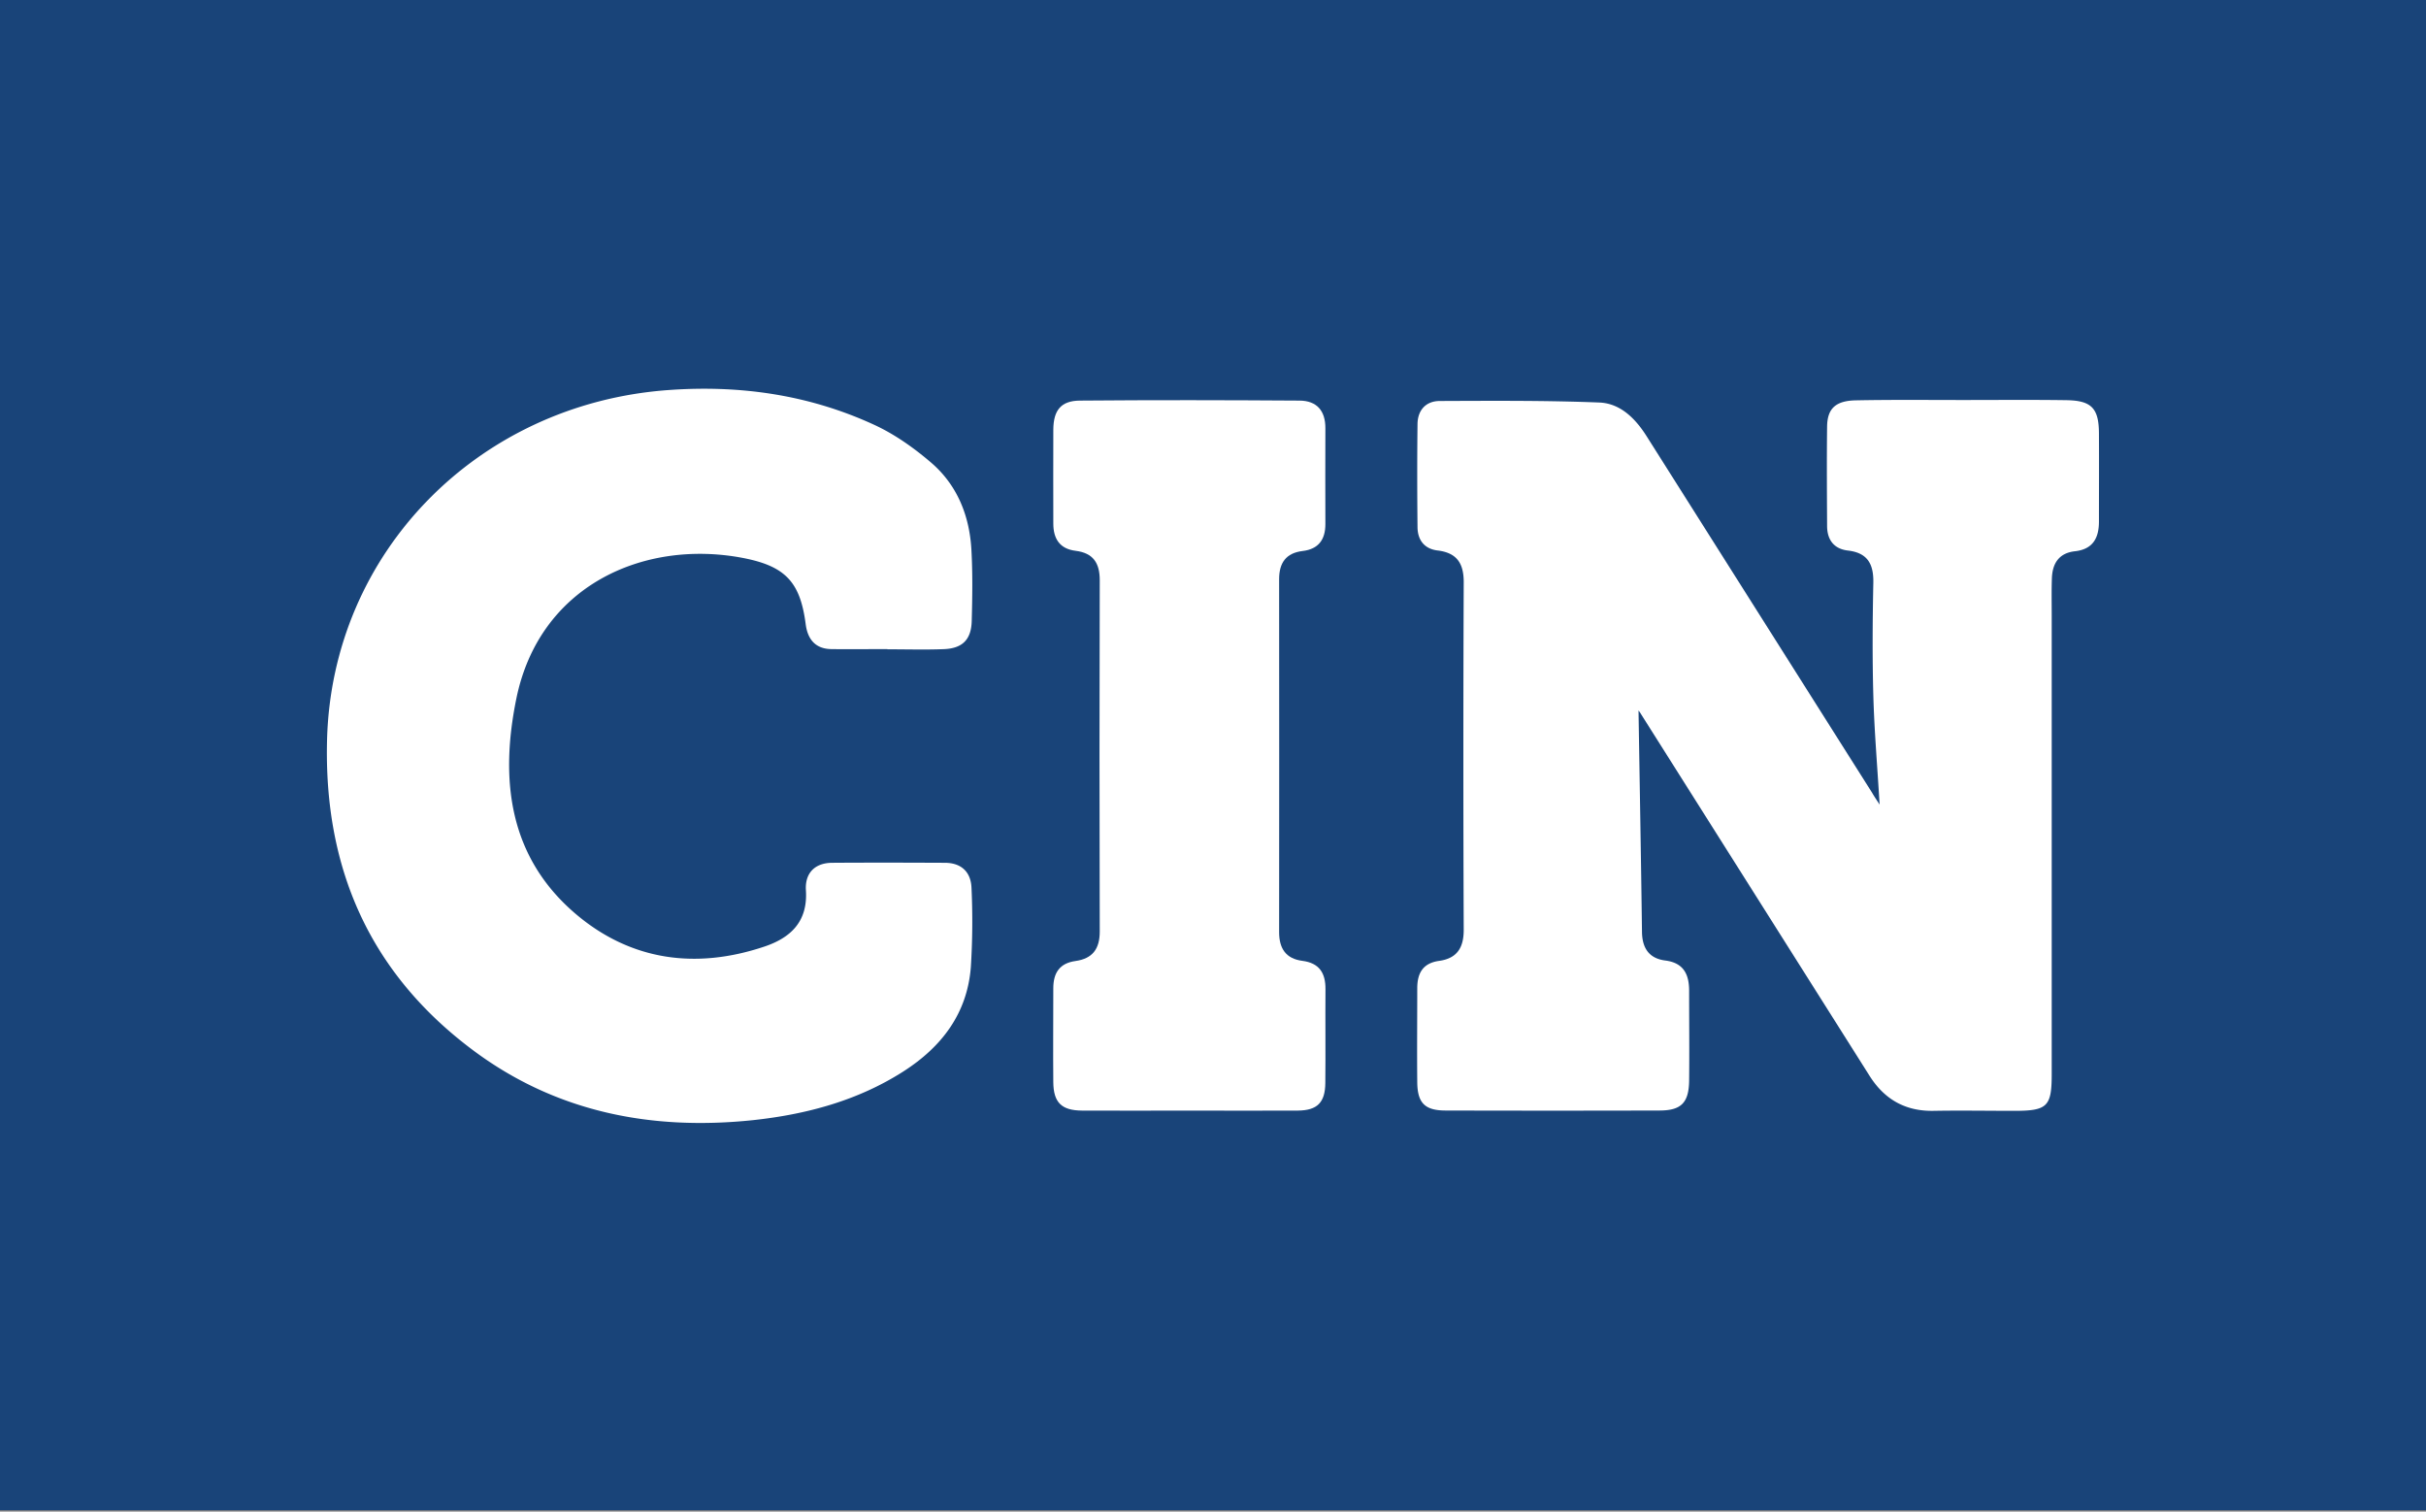
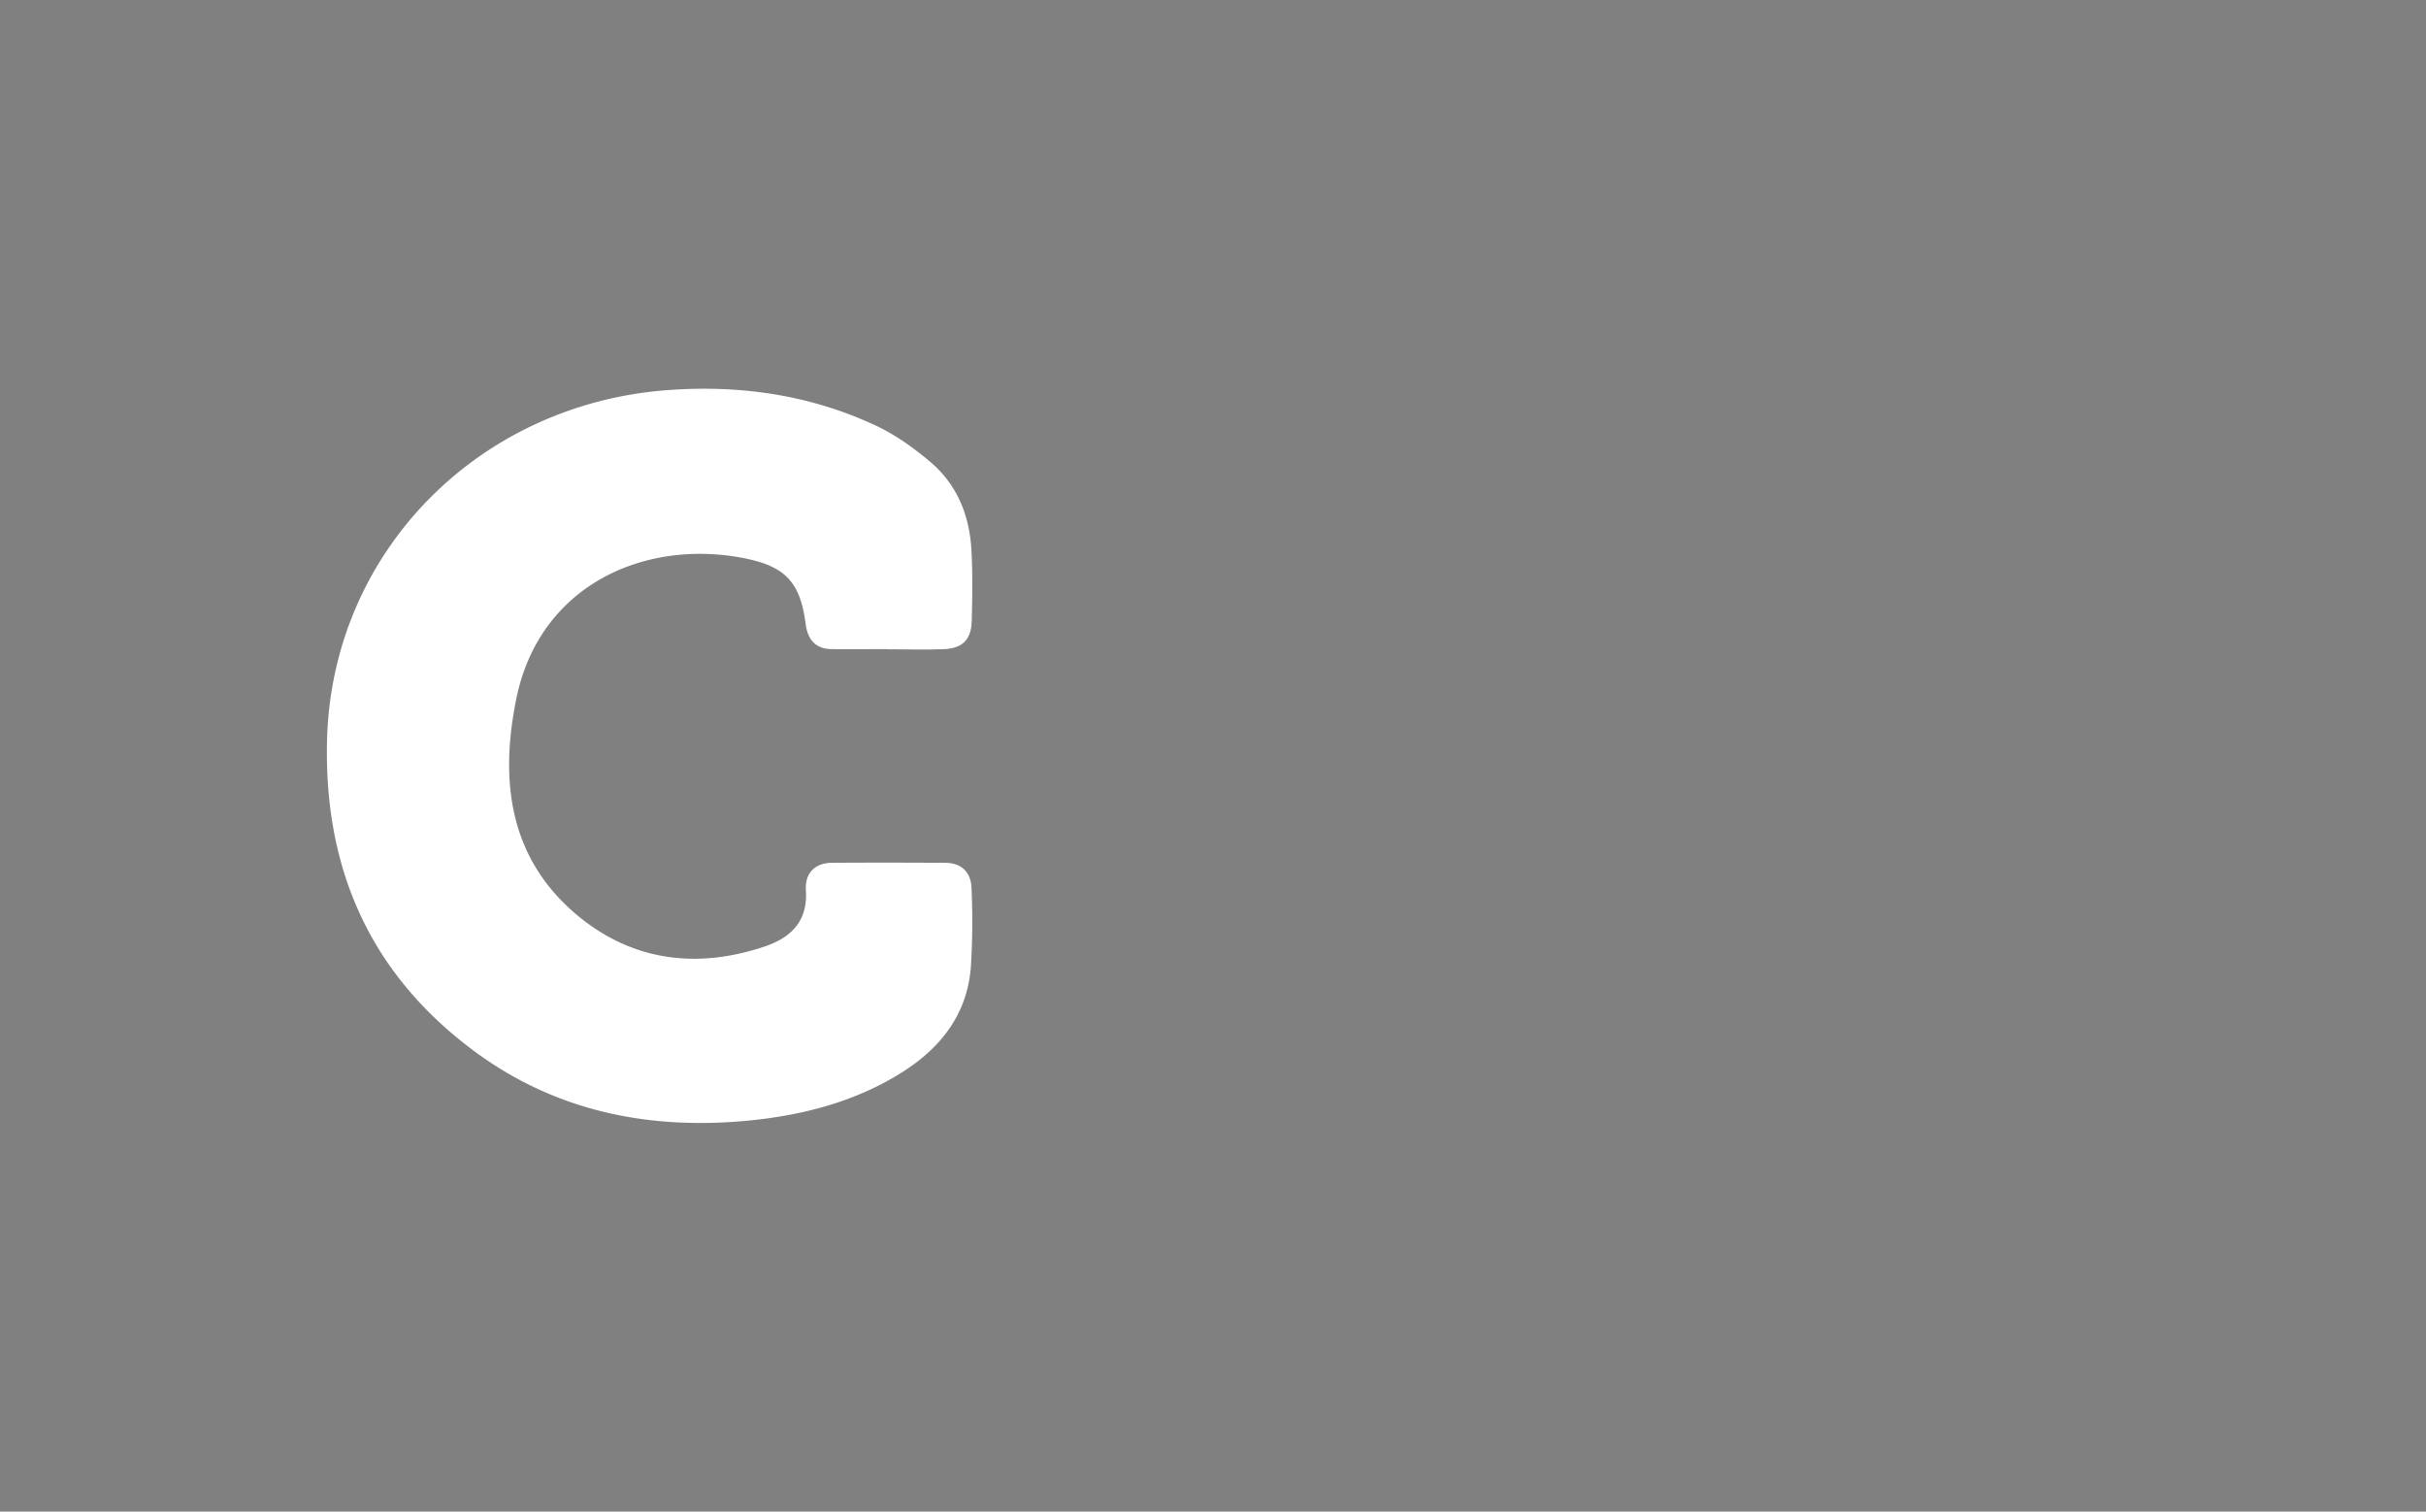
<svg xmlns="http://www.w3.org/2000/svg" id="Layer_1" data-name="Layer 1" viewBox="0 0 1111.48 692.51">
  <rect x="0" y="0" width="1111.48" height="692.51" fill="#808080" stroke="none" />
  <title>Cin Banner</title>
-   <rect y="-0.66" width="1111.48" height="692.51" style="fill:#194479" />
-   <path d="M861.15,368.59c-1.08-18.12-2.44-34-2.88-50-.48-17.19-.35-34.42,0-51.62.17-8.53-2.6-13.72-11.66-14.76-6.37-.74-9.49-4.91-9.52-11.21-.08-15.2-.18-30.4,0-45.6.12-8.3,3.93-11.86,13.38-12,16.34-.32,32.7-.15,49-.15,15.77,0,31.55-.15,47.32.08,11.47.17,14.79,3.74,14.85,15.14.07,13.48,0,27,0,40.44,0,7.6-2.79,12.72-11,13.63-7.32.81-10.32,5.56-10.56,12.38-.2,5.73-.08,11.47-.08,17.21q0,105,0,210c0,14.76-2,16.75-17,16.76-12.34,0-24.68-.22-37,0-13,.28-22.62-5.24-29.43-16Q804.2,410,751.88,327.21a12.7,12.7,0,0,0-1.19-1.72c.54,33,1.15,67.2,1.59,101.43.1,7.45,3.25,12.17,10.69,13.11,8.4,1.07,10.89,6.36,10.91,13.79,0,13.77.15,27.54,0,41.3-.14,10.06-3.64,13.6-13.47,13.63q-49.05.13-98.09,0c-9.52,0-12.92-3.45-13-13-.14-14.34,0-28.68,0-43,0-6.91,2.57-11.52,10-12.55,8.22-1.14,11.32-6,11.29-14.33q-.32-79.61,0-159.19c0-8.72-3.25-13.46-12-14.5-6-.72-9.1-4.77-9.17-10.62-.16-15.77-.19-31.55,0-47.32.08-6.37,3.87-10.52,10.2-10.54,24.36-.09,48.74-.27,73.07.7,9.62.38,16.52,7.27,21.65,15.37q51.68,81.72,103.37,163.43C858.38,364.37,859.15,365.53,861.15,368.59Z" style="fill:#fff" />
  <path d="M406.56,297.36c-8.6,0-17.21.13-25.81,0-7.31-.14-10.75-4.66-11.62-11.4-2.5-19.31-9.24-26.72-29.32-30.46-45.08-8.37-92.7,12.83-103.25,64.58-7.61,37.3-3.49,72.8,27.67,99,25.09,21.05,54.67,25,85.75,14.64,12.12-4,20.19-11.4,19.25-25.87-.5-7.61,3.85-12.53,12-12.59,17.22-.12,34.43-.07,51.64,0,7.67,0,12,4.34,12.23,11.59a332.15,332.15,0,0,1-.3,36.12c-1.64,21.36-13.4,36.68-31,47.93-21,13.42-44.59,19.66-68.9,22.27C298.59,518,255,509.6,217,481.34,169.5,446,148.33,397.92,149.84,339c2.19-85.77,69-153.87,156.11-160.29,32.91-2.43,64.66,2.1,94.64,15.94,9.22,4.25,17.88,10.37,25.67,17,12.17,10.29,17.9,24.4,18.79,40.16.61,10.87.44,21.8.15,32.69-.23,8.56-4.28,12.56-12.82,12.89s-17.21.07-25.82.07Z" style="fill:#fff" />
-   <path d="M544.66,508.78c-16.35,0-32.7.1-49,0-9.35-.08-13-3.73-13.09-13-.13-14.34,0-28.68,0-43,0-7,2.82-11.5,10.15-12.52,7.83-1.09,11.15-5.54,11.13-13.54q-.22-80.46,0-160.91c0-7.9-3-12.48-11.09-13.48-7.26-.9-10.19-5.55-10.18-12.51,0-14.34-.08-28.68,0-43,.07-8.88,3.51-13.22,12.14-13.3,33.55-.29,67.11-.22,100.66,0,7.88.05,11.91,4.61,11.85,12.72-.1,14.62,0,29.25,0,43.88,0,7-3.1,11.43-10.38,12.3-7.66.91-10.81,5.43-10.81,12.89q.07,80.88,0,161.77c0,7.47,3.12,12.13,10.64,13.1,7.79,1,10.65,5.61,10.59,13-.1,14.34.08,28.69-.07,43-.09,8.88-3.66,12.51-12.53,12.6C577.93,508.89,561.3,508.78,544.66,508.78Z" style="fill:#fff" />
</svg>